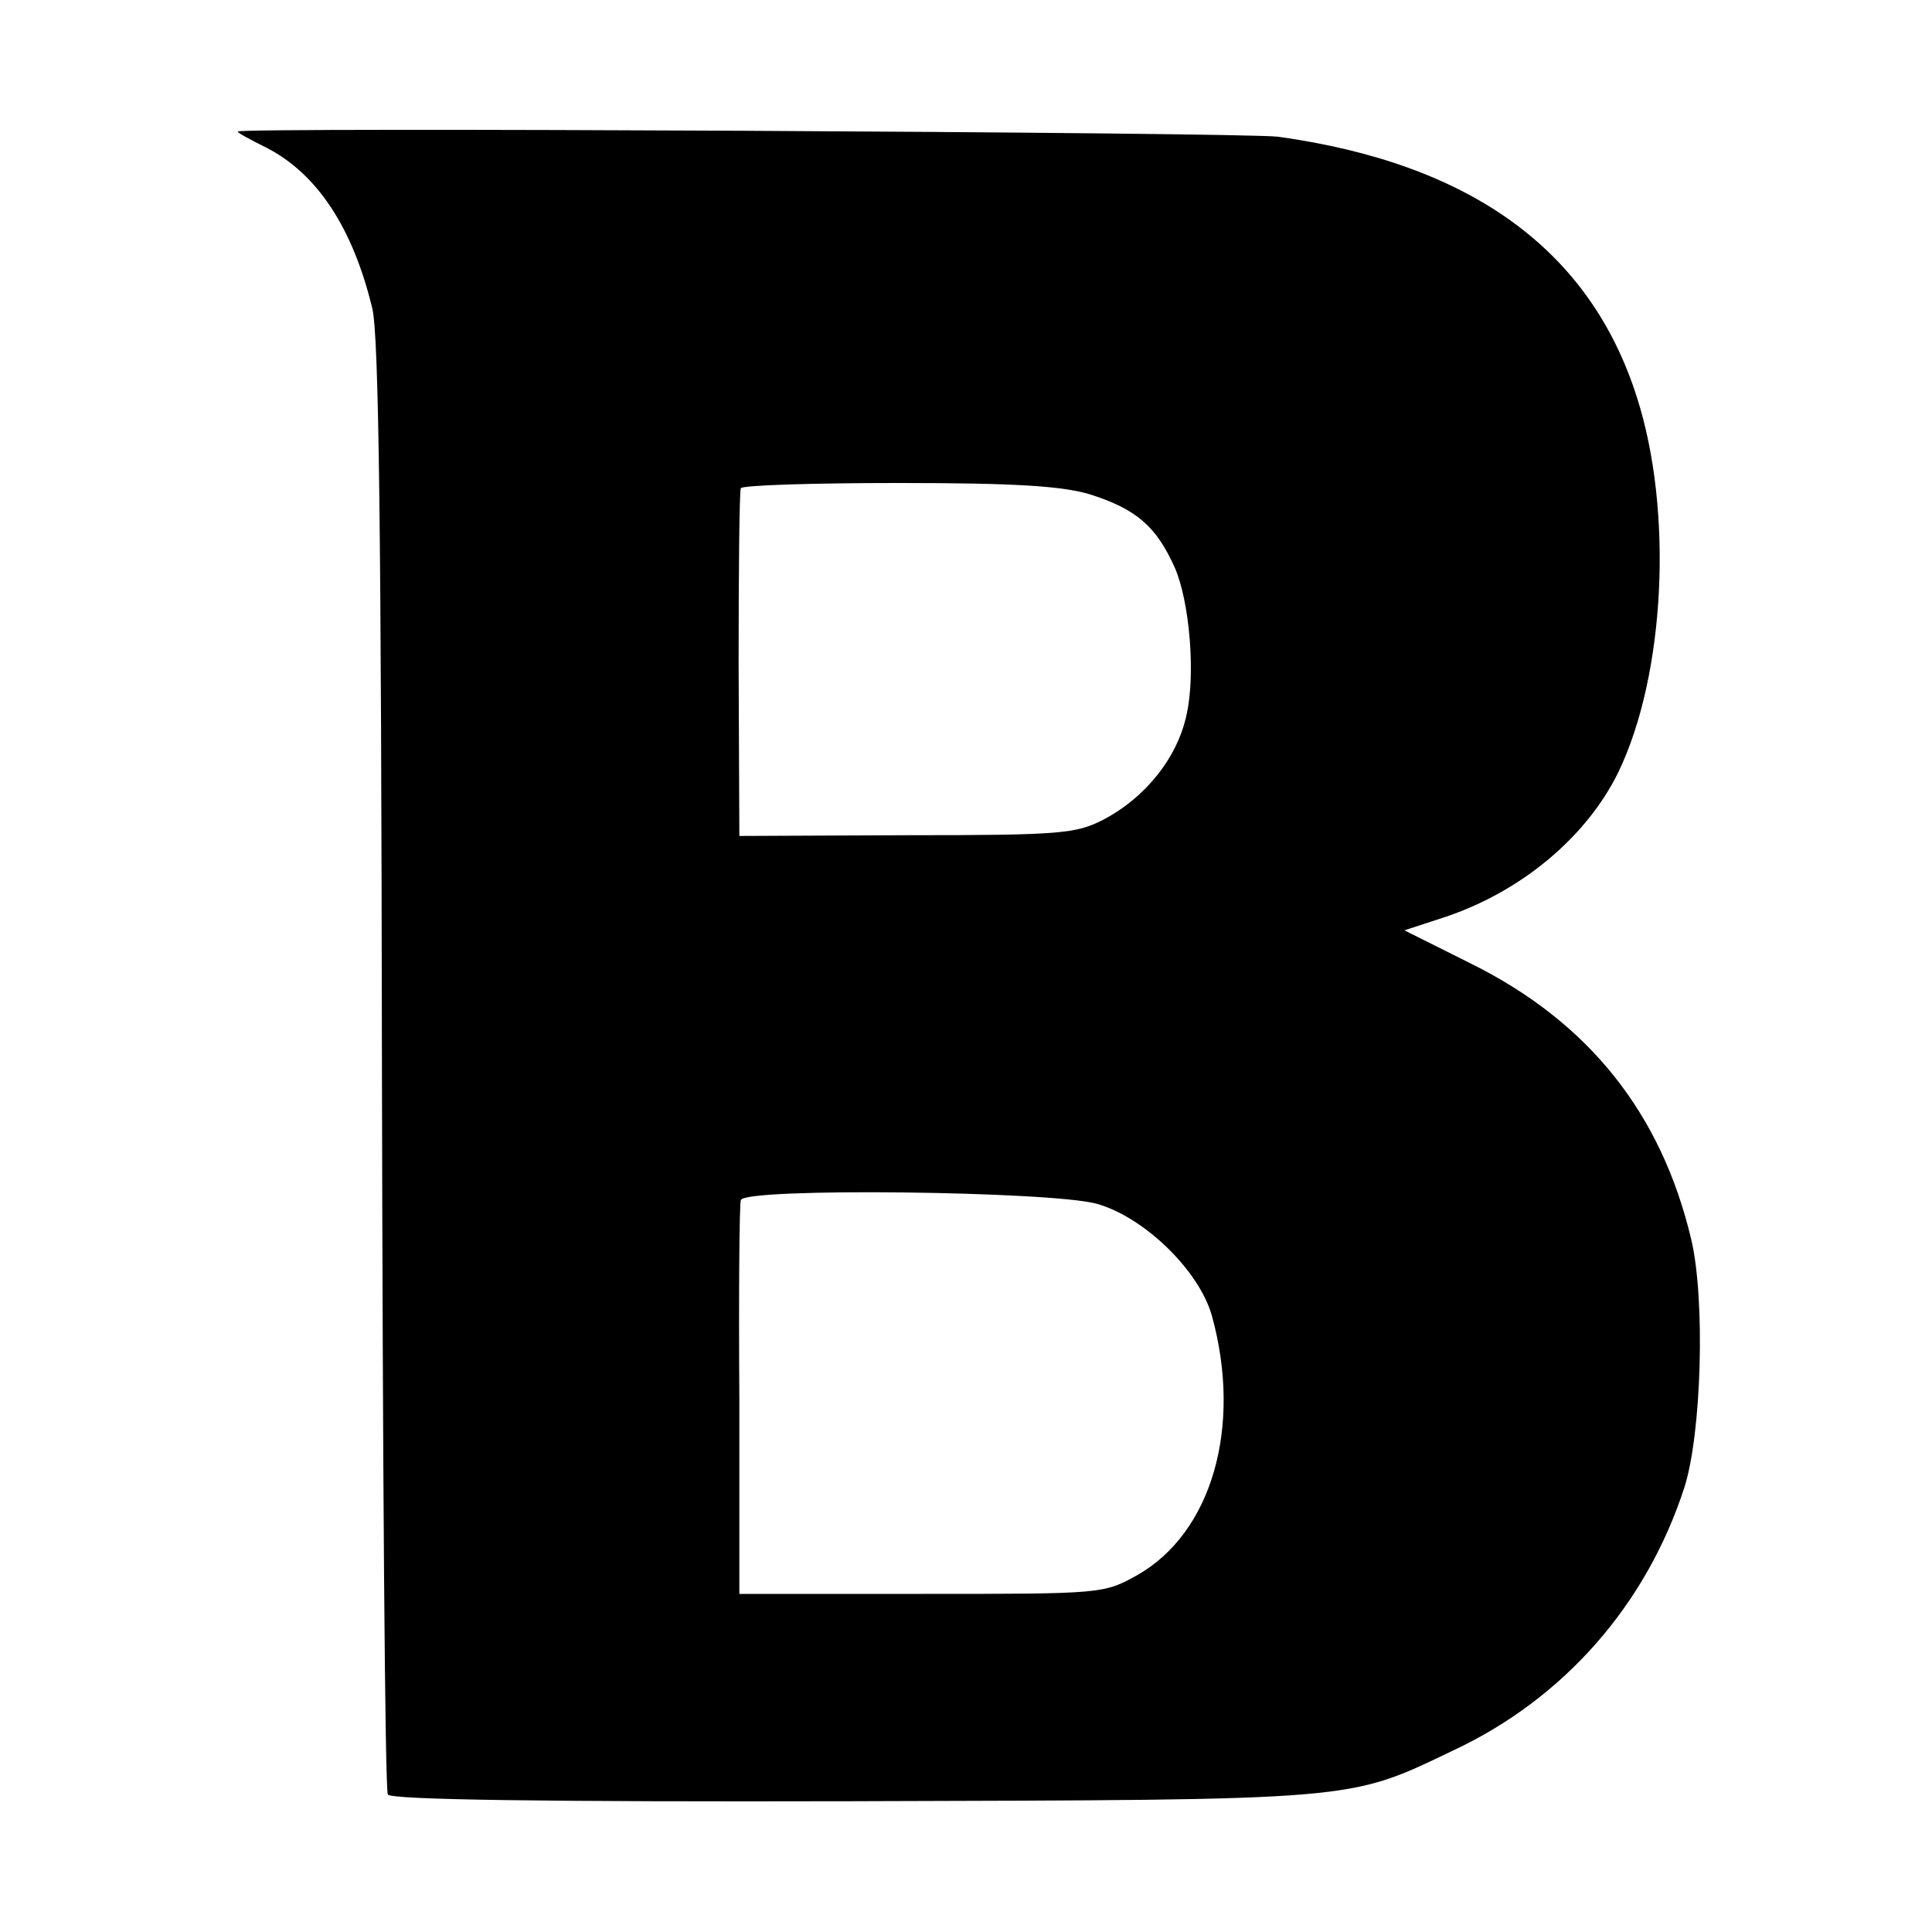
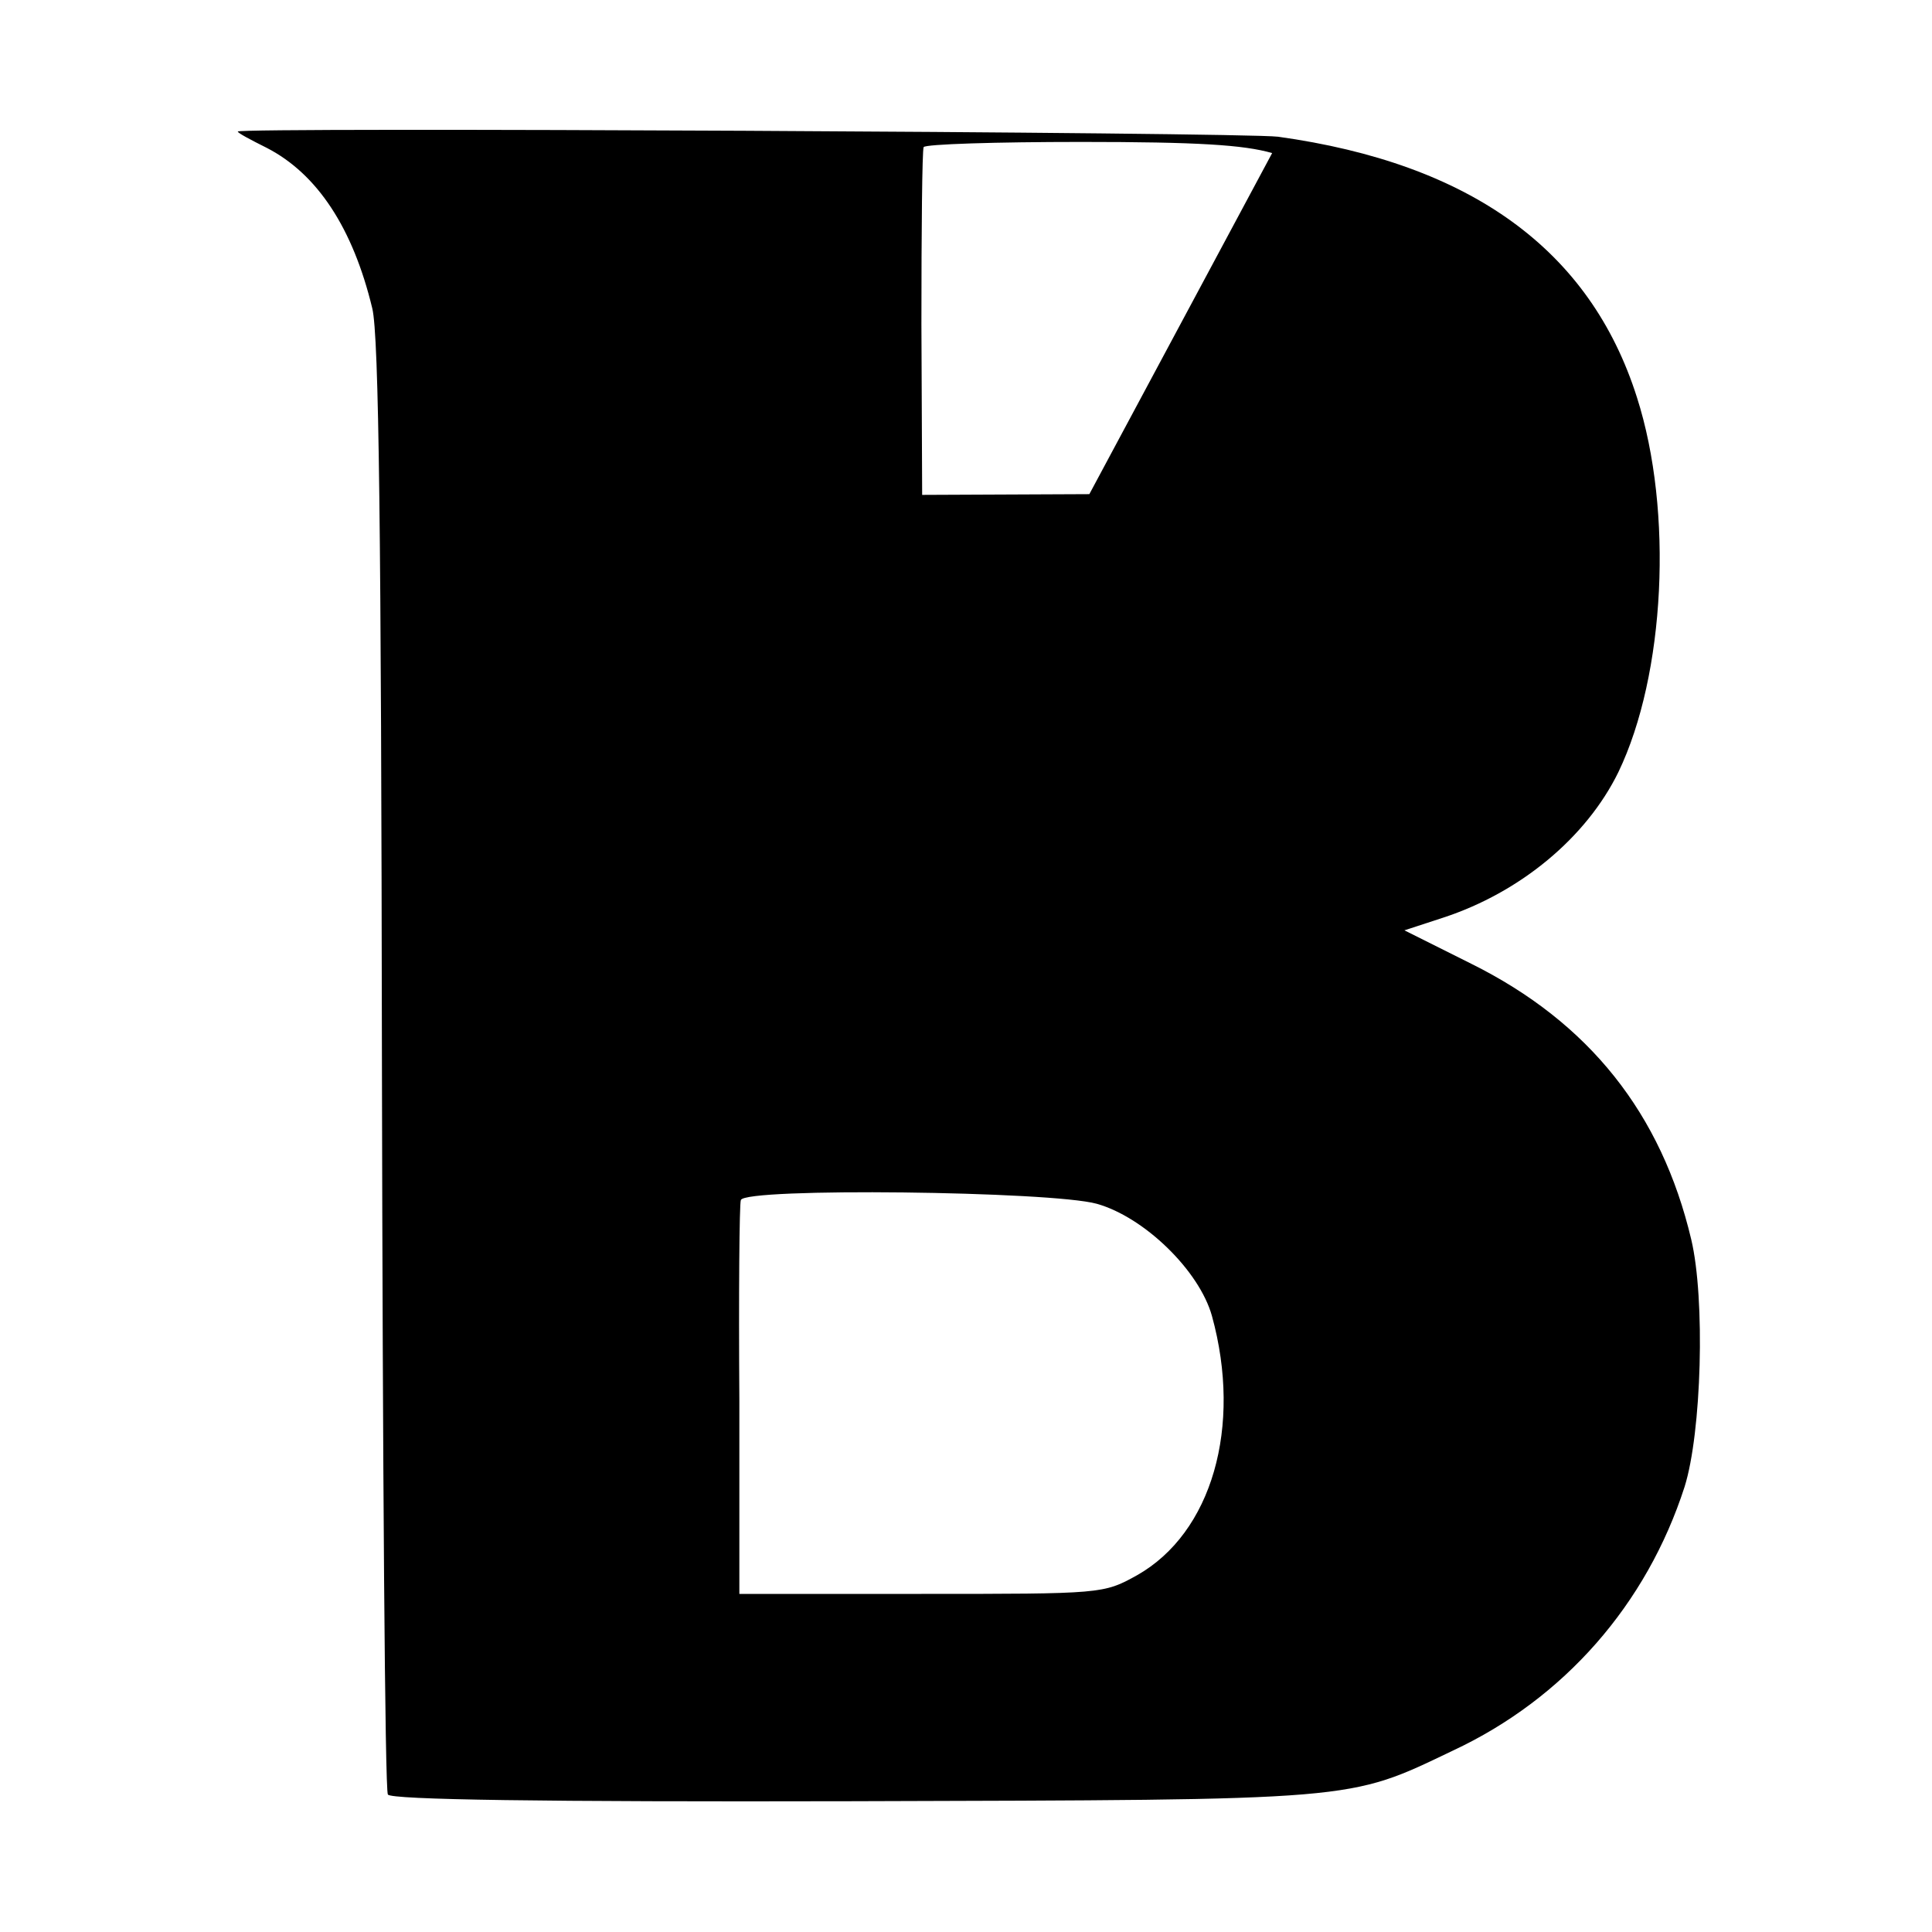
<svg xmlns="http://www.w3.org/2000/svg" version="1.0" width="260pt" height="260pt" viewBox="0 0 260 260" preserveAspectRatio="xMidYMid meet">
  <g transform="translate(0,260) scale(0.1,-0.1)" fill="#000000" stroke="none">
-     <path d="M320 2423 c0 -2 17 -11 39 -22 68 -35 116 -108 142 -216 9 -37 12 -301 13 -1020 1 -533 4 -975 8 -980 4 -7 209 -10 625 -9 683 2 666 0 808 68 150 70 261 197 312 355 23 73 28 253 9 333 -40 169 -137 292 -296 371 l-90 45 52 17 c104 34 193 108 236 196 63 131 74 351 25 504 -63 199 -224 315 -483 351 -48 6 -1400 13 -1400 7z m1146 -488 c63 -20 90 -43 115 -99 20 -46 28 -143 16 -197 -12 -58 -55 -112 -112 -142 -37 -19 -57 -21 -265 -21 l-225 -1 -1 230 c0 127 1 233 3 238 2 4 98 7 212 7 157 0 219 -4 257 -15z m10 -955 c64 -18 138 -90 155 -151 41 -149 0 -292 -101 -349 -45 -25 -47 -25 -290 -25 l-245 0 0 260 c-1 143 0 265 2 270 5 17 418 12 479 -5z" />
+     <path d="M320 2423 c0 -2 17 -11 39 -22 68 -35 116 -108 142 -216 9 -37 12 -301 13 -1020 1 -533 4 -975 8 -980 4 -7 209 -10 625 -9 683 2 666 0 808 68 150 70 261 197 312 355 23 73 28 253 9 333 -40 169 -137 292 -296 371 l-90 45 52 17 c104 34 193 108 236 196 63 131 74 351 25 504 -63 199 -224 315 -483 351 -48 6 -1400 13 -1400 7z m1146 -488 l-225 -1 -1 230 c0 127 1 233 3 238 2 4 98 7 212 7 157 0 219 -4 257 -15z m10 -955 c64 -18 138 -90 155 -151 41 -149 0 -292 -101 -349 -45 -25 -47 -25 -290 -25 l-245 0 0 260 c-1 143 0 265 2 270 5 17 418 12 479 -5z" />
  </g>
</svg>